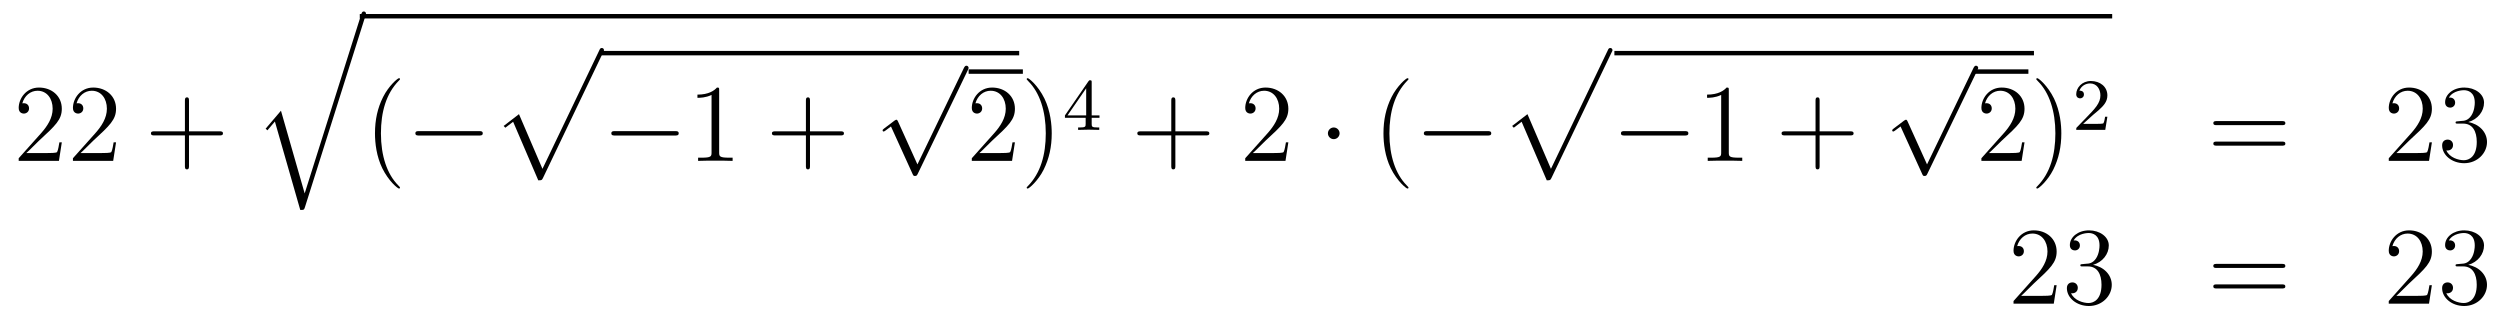
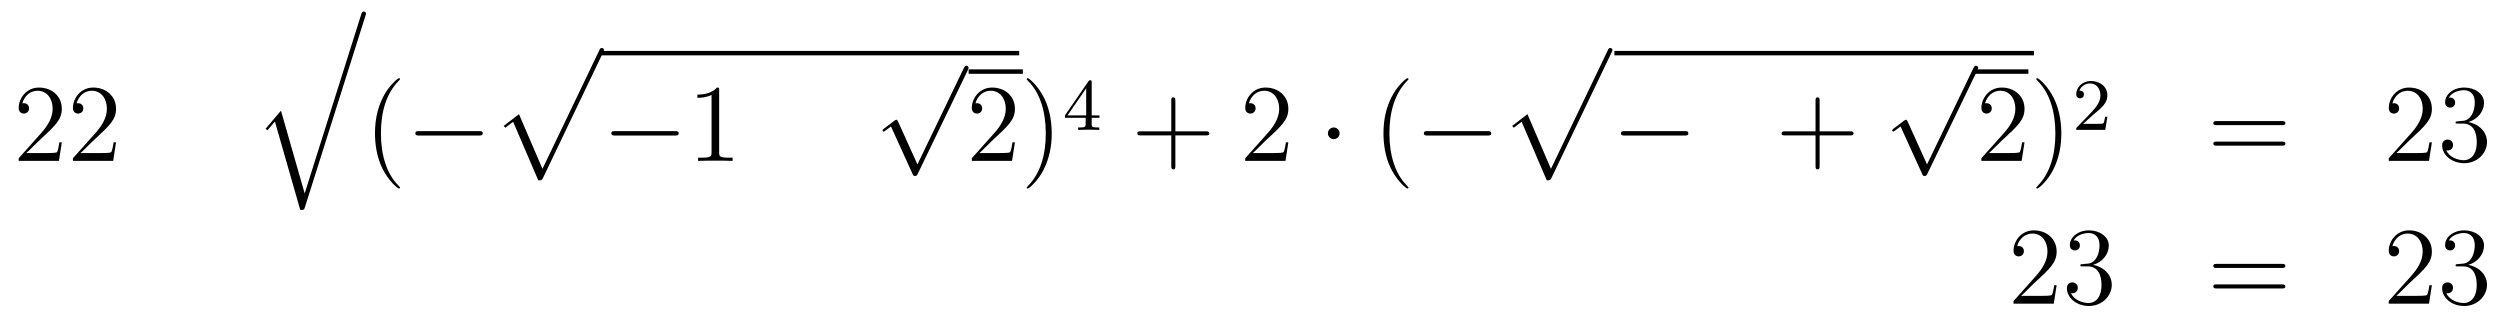
<svg xmlns="http://www.w3.org/2000/svg" height="34pt" version="1.1" viewBox="0 -34 271 34" width="271pt">
  <g id="page1">
    <g transform="matrix(1 0 0 1 -132 633)">
      <path d="M138.7 -651.568H138.437C138.401 -651.365 138.305 -650.707 138.186 -650.516C138.102 -650.409 137.421 -650.409 137.062 -650.409H134.851C135.173 -650.684 135.903 -651.449 136.213 -651.736C138.03 -653.409 138.7 -654.031 138.7 -655.214C138.7 -656.589 137.612 -657.509 136.225 -657.509C134.839 -657.509 134.026 -656.326 134.026 -655.298C134.026 -654.688 134.552 -654.688 134.588 -654.688C134.839 -654.688 135.149 -654.867 135.149 -655.25C135.149 -655.585 134.922 -655.812 134.588 -655.812C134.48 -655.812 134.456 -655.812 134.42 -655.8C134.648 -656.613 135.293 -657.163 136.07 -657.163C137.086 -657.163 137.708 -656.314 137.708 -655.214C137.708 -654.198 137.122 -653.313 136.441 -652.548L134.026 -649.847V-649.56H138.389L138.7 -651.568ZM144.58 -651.568H144.317C144.281 -651.365 144.185 -650.707 144.066 -650.516C143.982 -650.409 143.301 -650.409 142.942 -650.409H140.731C141.053 -650.684 141.782 -651.449 142.093 -651.736C143.91 -653.409 144.58 -654.031 144.58 -655.214C144.58 -656.589 143.492 -657.509 142.105 -657.509C140.719 -657.509 139.906 -656.326 139.906 -655.298C139.906 -654.688 140.432 -654.688 140.467 -654.688C140.719 -654.688 141.029 -654.867 141.029 -655.25C141.029 -655.585 140.802 -655.812 140.467 -655.812C140.36 -655.812 140.336 -655.812 140.3 -655.8C140.527 -656.613 141.173 -657.163 141.95 -657.163C142.966 -657.163 143.587 -656.314 143.587 -655.214C143.587 -654.198 143.002 -653.313 142.321 -652.548L139.906 -649.847V-649.56H144.269L144.58 -651.568Z" fill-rule="evenodd" />
-       <path d="M152.487 -652.321H155.787C155.954 -652.321 156.169 -652.321 156.169 -652.537C156.169 -652.764 155.966 -652.764 155.787 -652.764H152.487V-656.063C152.487 -656.23 152.487 -656.446 152.272 -656.446C152.045 -656.446 152.045 -656.242 152.045 -656.063V-652.764H148.746C148.578 -652.764 148.363 -652.764 148.363 -652.548C148.363 -652.321 148.567 -652.321 148.746 -652.321H152.045V-649.022C152.045 -648.855 152.045 -648.64 152.26 -648.64C152.487 -648.64 152.487 -648.843 152.487 -649.022V-652.321Z" fill-rule="evenodd" />
      <path d="M165.027 -646.034L162.457 -654.999L160.795 -653.051L160.986 -652.872L161.799 -653.828L164.548 -644.241C164.943 -644.241 164.955 -644.241 165.051 -644.528L171.613 -665.28C171.673 -665.459 171.673 -665.507 171.673 -665.519C171.673 -665.651 171.578 -665.758 171.434 -665.758C171.255 -665.758 171.207 -665.603 171.159 -665.448L165.027 -646.034Z" fill-rule="evenodd" />
-       <path d="M171 -665H360.961V-665.481H171" />
      <path d="M175.361 -646.655C175.361 -646.691 175.361 -646.715 175.158 -646.918C173.963 -648.126 173.293 -650.098 173.293 -652.537C173.293 -654.856 173.855 -656.852 175.242 -658.263C175.361 -658.37 175.361 -658.394 175.361 -658.43C175.361 -658.502 175.301 -658.526 175.254 -658.526C175.098 -658.526 174.118 -657.665 173.532 -656.493C172.923 -655.286 172.648 -654.007 172.648 -652.537C172.648 -651.472 172.815 -650.05 173.436 -648.771C174.142 -647.337 175.122 -646.559 175.254 -646.559C175.301 -646.559 175.361 -646.583 175.361 -646.655Z" fill-rule="evenodd" />
      <path d="M183.912 -652.309C184.116 -652.309 184.331 -652.309 184.331 -652.548C184.331 -652.788 184.116 -652.788 183.912 -652.788H177.445C177.242 -652.788 177.027 -652.788 177.027 -652.548C177.027 -652.309 177.242 -652.309 177.445 -652.309H183.912Z" fill-rule="evenodd" />
      <path d="M190.348 -647.453C190.719 -647.453 190.731 -647.465 190.851 -647.692L197.389 -661.344C197.473 -661.499 197.473 -661.523 197.473 -661.559C197.473 -661.691 197.377 -661.798 197.234 -661.798C197.078 -661.798 197.03 -661.691 196.97 -661.559L190.803 -648.697L188.257 -654.626L186.595 -653.347L186.774 -653.155L187.623 -653.801L190.348 -647.453Z" fill-rule="evenodd" />
      <path d="M197 -661H242.48V-661.48H197" />
      <path d="M205.154 -652.309C205.357 -652.309 205.572 -652.309 205.572 -652.548C205.572 -652.788 205.357 -652.788 205.154 -652.788H198.686C198.484 -652.788 198.269 -652.788 198.269 -652.548C198.269 -652.309 198.484 -652.309 198.686 -652.309H205.154Z" fill-rule="evenodd" />
      <path d="M209.957 -657.222C209.957 -657.498 209.957 -657.509 209.718 -657.509C209.431 -657.187 208.834 -656.744 207.602 -656.744V-656.398C207.877 -656.398 208.475 -656.398 209.132 -656.708V-650.48C209.132 -650.05 209.096 -649.907 208.044 -649.907H207.674V-649.56C207.996 -649.584 209.156 -649.584 209.551 -649.584C209.945 -649.584 211.093 -649.584 211.416 -649.56V-649.907H211.045C209.993 -649.907 209.957 -650.05 209.957 -650.48V-657.222Z" fill-rule="evenodd" />
-       <path d="M219.803 -652.321H223.103C223.27 -652.321 223.484 -652.321 223.484 -652.537C223.484 -652.764 223.282 -652.764 223.103 -652.764H219.803V-656.063C219.803 -656.23 219.803 -656.446 219.588 -656.446C219.361 -656.446 219.361 -656.242 219.361 -656.063V-652.764H216.061C215.894 -652.764 215.678 -652.764 215.678 -652.548C215.678 -652.321 215.882 -652.321 216.061 -652.321H219.361V-649.022C219.361 -648.855 219.361 -648.64 219.576 -648.64C219.803 -648.64 219.803 -648.843 219.803 -649.022V-652.321Z" fill-rule="evenodd" />
      <path d="M231.45 -649.179L229.346 -653.829C229.262 -654.021 229.202 -654.021 229.166 -654.021C229.156 -654.021 229.096 -654.021 228.964 -653.925L227.828 -653.064C227.672 -652.945 227.672 -652.909 227.672 -652.873C227.672 -652.813 227.708 -652.742 227.792 -652.742C227.864 -652.742 228.067 -652.909 228.199 -653.005C228.27 -653.064 228.45 -653.196 228.581 -653.292L230.936 -648.115C231.019 -647.924 231.079 -647.924 231.187 -647.924C231.366 -647.924 231.402 -647.996 231.486 -648.163L236.914 -659.4C236.996 -659.568 236.996 -659.615 236.996 -659.639C236.996 -659.759 236.902 -659.878 236.758 -659.878C236.662 -659.878 236.579 -659.818 236.483 -659.627L231.45 -649.179Z" fill-rule="evenodd" />
      <path d="M237 -659H242.879V-659.481H237" />
      <path d="M242.017 -651.568H241.754C241.718 -651.365 241.622 -650.707 241.502 -650.516C241.42 -650.409 240.738 -650.409 240.379 -650.409H238.168C238.49 -650.684 239.22 -651.449 239.531 -651.736C241.348 -653.409 242.017 -654.031 242.017 -655.214C242.017 -656.589 240.929 -657.509 239.543 -657.509C238.156 -657.509 237.343 -656.326 237.343 -655.298C237.343 -654.688 237.869 -654.688 237.905 -654.688C238.156 -654.688 238.466 -654.867 238.466 -655.25C238.466 -655.585 238.24 -655.812 237.905 -655.812C237.797 -655.812 237.773 -655.812 237.737 -655.8C237.965 -656.613 238.61 -657.163 239.387 -657.163C240.403 -657.163 241.025 -656.314 241.025 -655.214C241.025 -654.198 240.439 -653.313 239.758 -652.548L237.343 -649.847V-649.56H241.706L242.017 -651.568ZM246.008 -652.537C246.008 -653.445 245.888 -654.927 245.219 -656.314C244.514 -657.748 243.534 -658.526 243.402 -658.526C243.354 -658.526 243.294 -658.502 243.294 -658.43C243.294 -658.394 243.294 -658.37 243.498 -658.167C244.693 -656.96 245.363 -654.987 245.363 -652.548C245.363 -650.229 244.801 -648.233 243.414 -646.822C243.294 -646.715 243.294 -646.691 243.294 -646.655C243.294 -646.583 243.354 -646.559 243.402 -646.559C243.557 -646.559 244.537 -647.42 245.124 -648.592C245.734 -649.811 246.008 -651.102 246.008 -652.537Z" fill-rule="evenodd" />
      <path d="M250.339 -658.076C250.339 -658.235 250.339 -658.299 250.172 -658.299C250.069 -658.299 250.061 -658.291 249.98 -658.179L247.439 -654.49V-654.227H249.686V-653.565C249.686 -653.271 249.662 -653.183 249.049 -653.183H248.866V-652.92C249.542 -652.944 249.559 -652.944 250.013 -652.944S250.483 -652.944 251.16 -652.92V-653.183H250.976C250.363 -653.183 250.339 -653.271 250.339 -653.565V-654.227H251.184V-654.49H250.339V-658.076ZM249.742 -657.43V-654.49H247.718L249.742 -657.43Z" fill-rule="evenodd" />
      <path d="M259.41 -652.321H262.709C262.877 -652.321 263.092 -652.321 263.092 -652.537C263.092 -652.764 262.889 -652.764 262.709 -652.764H259.41V-656.063C259.41 -656.23 259.41 -656.446 259.194 -656.446C258.967 -656.446 258.967 -656.242 258.967 -656.063V-652.764H255.668C255.5 -652.764 255.286 -652.764 255.286 -652.548C255.286 -652.321 255.488 -652.321 255.668 -652.321H258.967V-649.022C258.967 -648.855 258.967 -648.64 259.182 -648.64C259.41 -648.64 259.41 -648.843 259.41 -649.022V-652.321Z" fill-rule="evenodd" />
      <path d="M271.657 -651.568H271.394C271.358 -651.365 271.262 -650.707 271.142 -650.516C271.06 -650.409 270.378 -650.409 270.019 -650.409H267.808C268.13 -650.684 268.86 -651.449 269.171 -651.736C270.988 -653.409 271.657 -654.031 271.657 -655.214C271.657 -656.589 270.569 -657.509 269.183 -657.509C267.796 -657.509 266.983 -656.326 266.983 -655.298C266.983 -654.688 267.509 -654.688 267.545 -654.688C267.796 -654.688 268.106 -654.867 268.106 -655.25C268.106 -655.585 267.88 -655.812 267.545 -655.812C267.437 -655.812 267.414 -655.812 267.378 -655.8C267.605 -656.613 268.25 -657.163 269.027 -657.163C270.043 -657.163 270.665 -656.314 270.665 -655.214C270.665 -654.198 270.079 -653.313 269.398 -652.548L266.983 -649.847V-649.56H271.346L271.657 -651.568Z" fill-rule="evenodd" />
      <path d="M277.212 -652.548C277.212 -652.895 276.924 -653.182 276.577 -653.182C276.232 -653.182 275.945 -652.895 275.945 -652.548C275.945 -652.202 276.232 -651.915 276.577 -651.915C276.924 -651.915 277.212 -652.202 277.212 -652.548Z" fill-rule="evenodd" />
      <path d="M284.681 -646.655C284.681 -646.691 284.681 -646.715 284.477 -646.918C283.282 -648.126 282.612 -650.098 282.612 -652.537C282.612 -654.856 283.175 -656.852 284.561 -658.263C284.681 -658.37 284.681 -658.394 284.681 -658.43C284.681 -658.502 284.621 -658.526 284.573 -658.526C284.418 -658.526 283.438 -657.665 282.852 -656.493C282.242 -655.286 281.968 -654.007 281.968 -652.537C281.968 -651.472 282.134 -650.05 282.756 -648.771C283.462 -647.337 284.442 -646.559 284.573 -646.559C284.621 -646.559 284.681 -646.583 284.681 -646.655Z" fill-rule="evenodd" />
      <path d="M293.232 -652.309C293.435 -652.309 293.651 -652.309 293.651 -652.548C293.651 -652.788 293.435 -652.788 293.232 -652.788H286.765C286.561 -652.788 286.346 -652.788 286.346 -652.548C286.346 -652.309 286.561 -652.309 286.765 -652.309H293.232Z" fill-rule="evenodd" />
      <path d="M299.669 -647.453C300.04 -647.453 300.05 -647.465 300.17 -647.692L306.709 -661.344C306.793 -661.499 306.793 -661.523 306.793 -661.559C306.793 -661.691 306.697 -661.798 306.554 -661.798C306.398 -661.798 306.35 -661.691 306.29 -661.559L300.122 -648.697L297.576 -654.626L295.915 -653.347L296.094 -653.155L296.944 -653.801L299.669 -647.453Z" fill-rule="evenodd" />
      <path d="M307 -661H352.481V-661.48H307" />
      <path d="M314.598 -652.309C314.801 -652.309 315.017 -652.309 315.017 -652.548C315.017 -652.788 314.801 -652.788 314.598 -652.788H308.131C307.927 -652.788 307.712 -652.788 307.712 -652.548C307.712 -652.309 307.927 -652.309 308.131 -652.309H314.598Z" fill-rule="evenodd" />
-       <path d="M319.402 -657.222C319.402 -657.498 319.402 -657.509 319.162 -657.509C318.875 -657.187 318.277 -656.744 317.046 -656.744V-656.398C317.321 -656.398 317.918 -656.398 318.576 -656.708V-650.48C318.576 -650.05 318.54 -649.907 317.489 -649.907H317.118V-649.56C317.441 -649.584 318.6 -649.584 318.995 -649.584S320.537 -649.584 320.86 -649.56V-649.907H320.489C319.438 -649.907 319.402 -650.05 319.402 -650.48V-657.222Z" fill-rule="evenodd" />
      <path d="M329.246 -652.321H332.546C332.713 -652.321 332.929 -652.321 332.929 -652.537C332.929 -652.764 332.725 -652.764 332.546 -652.764H329.246V-656.063C329.246 -656.23 329.246 -656.446 329.032 -656.446C328.805 -656.446 328.805 -656.242 328.805 -656.063V-652.764H325.505C325.338 -652.764 325.123 -652.764 325.123 -652.548C325.123 -652.321 325.326 -652.321 325.505 -652.321H328.805V-649.022C328.805 -648.855 328.805 -648.64 329.02 -648.64C329.246 -648.64 329.246 -648.843 329.246 -649.022V-652.321Z" fill-rule="evenodd" />
      <path d="M340.89 -649.179L338.786 -653.829C338.702 -654.021 338.642 -654.021 338.606 -654.021C338.596 -654.021 338.536 -654.021 338.404 -653.925L337.268 -653.064C337.112 -652.945 337.112 -652.909 337.112 -652.873C337.112 -652.813 337.148 -652.742 337.232 -652.742C337.304 -652.742 337.507 -652.909 337.639 -653.005C337.71 -653.064 337.89 -653.196 338.021 -653.292L340.376 -648.115C340.459 -647.924 340.519 -647.924 340.627 -647.924C340.806 -647.924 340.842 -647.996 340.926 -648.163L346.354 -659.4C346.436 -659.568 346.436 -659.615 346.436 -659.639C346.436 -659.759 346.342 -659.878 346.198 -659.878C346.102 -659.878 346.019 -659.818 345.923 -659.627L340.89 -649.179Z" fill-rule="evenodd" />
      <path d="M346 -659H351.878V-659.481H346" />
      <path d="M351.457 -651.568H351.194C351.158 -651.365 351.062 -650.707 350.942 -650.516C350.86 -650.409 350.178 -650.409 349.819 -650.409H347.608C347.93 -650.684 348.66 -651.449 348.971 -651.736C350.788 -653.409 351.457 -654.031 351.457 -655.214C351.457 -656.589 350.369 -657.509 348.983 -657.509C347.596 -657.509 346.783 -656.326 346.783 -655.298C346.783 -654.688 347.309 -654.688 347.345 -654.688C347.596 -654.688 347.906 -654.867 347.906 -655.25C347.906 -655.585 347.68 -655.812 347.345 -655.812C347.237 -655.812 347.213 -655.812 347.177 -655.8C347.405 -656.613 348.05 -657.163 348.827 -657.163C349.843 -657.163 350.465 -656.314 350.465 -655.214C350.465 -654.198 349.879 -653.313 349.198 -652.548L346.783 -649.847V-649.56H351.146L351.457 -651.568ZM355.448 -652.537C355.448 -653.445 355.328 -654.927 354.659 -656.314C353.954 -657.748 352.974 -658.526 352.842 -658.526C352.794 -658.526 352.734 -658.502 352.734 -658.43C352.734 -658.394 352.734 -658.37 352.938 -658.167C354.133 -656.96 354.803 -654.987 354.803 -652.548C354.803 -650.229 354.241 -648.233 352.854 -646.822C352.734 -646.715 352.734 -646.691 352.734 -646.655C352.734 -646.583 352.794 -646.559 352.842 -646.559C352.997 -646.559 353.977 -647.42 354.564 -648.592C355.174 -649.811 355.448 -651.102 355.448 -652.537Z" fill-rule="evenodd" />
      <path d="M358.888 -654.546C359.015 -654.665 359.35 -654.928 359.477 -655.04C359.971 -655.494 360.44 -655.932 360.44 -656.657C360.44 -657.605 359.644 -658.219 358.648 -658.219C357.692 -658.219 357.062 -657.494 357.062 -656.785C357.062 -656.394 357.373 -656.338 357.485 -656.338C357.652 -656.338 357.899 -656.458 357.899 -656.761C357.899 -657.175 357.5 -657.175 357.406 -657.175C357.636 -657.757 358.17 -657.956 358.56 -657.956C359.302 -657.956 359.684 -657.327 359.684 -656.657C359.684 -655.828 359.102 -655.223 358.162 -654.259L357.158 -653.223C357.062 -653.135 357.062 -653.119 357.062 -652.92H360.21L360.44 -654.346H360.193C360.17 -654.187 360.107 -653.788 360.011 -653.637C359.963 -653.573 359.357 -653.573 359.23 -653.573H357.811L358.888 -654.546Z" fill-rule="evenodd" />
      <path d="M379.349 -653.433C379.517 -653.433 379.732 -653.433 379.732 -653.648C379.732 -653.875 379.529 -653.875 379.349 -653.875H372.308C372.14 -653.875 371.926 -653.875 371.926 -653.66C371.926 -653.433 372.128 -653.433 372.308 -653.433H379.349ZM379.349 -651.21C379.517 -651.21 379.732 -651.21 379.732 -651.425C379.732 -651.652 379.529 -651.652 379.349 -651.652H372.308C372.14 -651.652 371.926 -651.652 371.926 -651.437C371.926 -651.21 372.128 -651.21 372.308 -651.21H379.349Z" fill-rule="evenodd" />
      <path d="M395.617 -651.568H395.354C395.318 -651.365 395.222 -650.707 395.102 -650.516C395.02 -650.409 394.338 -650.409 393.979 -650.409H391.768C392.09 -650.684 392.82 -651.449 393.131 -651.736C394.948 -653.409 395.617 -654.031 395.617 -655.214C395.617 -656.589 394.529 -657.509 393.143 -657.509C391.756 -657.509 390.943 -656.326 390.943 -655.298C390.943 -654.688 391.469 -654.688 391.505 -654.688C391.756 -654.688 392.066 -654.867 392.066 -655.25C392.066 -655.585 391.84 -655.812 391.505 -655.812C391.397 -655.812 391.374 -655.812 391.338 -655.8C391.565 -656.613 392.21 -657.163 392.987 -657.163C394.003 -657.163 394.625 -656.314 394.625 -655.214C394.625 -654.198 394.039 -653.313 393.358 -652.548L390.943 -649.847V-649.56H395.306L395.617 -651.568ZM398.437 -653.852C398.233 -653.84 398.185 -653.827 398.185 -653.72C398.185 -653.601 398.245 -653.601 398.46 -653.601H399.011C400.026 -653.601 400.481 -652.764 400.481 -651.616C400.481 -650.05 399.668 -649.632 399.082 -649.632C398.508 -649.632 397.528 -649.907 397.182 -650.696C397.564 -650.636 397.91 -650.851 397.91 -651.281C397.91 -651.628 397.66 -651.867 397.325 -651.867C397.038 -651.867 396.727 -651.7 396.727 -651.246C396.727 -650.182 397.792 -649.309 399.118 -649.309C400.541 -649.309 401.592 -650.397 401.592 -651.604C401.592 -652.704 400.708 -653.565 399.56 -653.768C400.601 -654.067 401.27 -654.939 401.27 -655.872C401.27 -656.816 400.29 -657.509 399.13 -657.509C397.934 -657.509 397.05 -656.78 397.05 -655.908C397.05 -655.429 397.421 -655.334 397.6 -655.334C397.85 -655.334 398.137 -655.513 398.137 -655.872C398.137 -656.254 397.85 -656.422 397.588 -656.422C397.516 -656.422 397.493 -656.422 397.457 -656.41C397.91 -657.222 399.035 -657.222 399.094 -657.222C399.488 -657.222 400.266 -657.043 400.266 -655.872C400.266 -655.645 400.23 -654.975 399.883 -654.461C399.524 -653.935 399.118 -653.899 398.795 -653.887L398.437 -653.852Z" fill-rule="evenodd" />
      <path d="M354.94 -636.088H354.677C354.641 -635.885 354.545 -635.227 354.426 -635.036C354.342 -634.929 353.66 -634.929 353.302 -634.929H351.091C351.414 -635.204 352.142 -635.969 352.453 -636.256C354.27 -637.929 354.94 -638.551 354.94 -639.734C354.94 -641.109 353.852 -642.029 352.465 -642.029C351.079 -642.029 350.266 -640.846 350.266 -639.818C350.266 -639.208 350.792 -639.208 350.827 -639.208C351.079 -639.208 351.389 -639.387 351.389 -639.77C351.389 -640.105 351.162 -640.332 350.827 -640.332C350.72 -640.332 350.696 -640.332 350.66 -640.32C350.887 -641.133 351.533 -641.683 352.31 -641.683C353.326 -641.683 353.947 -640.834 353.947 -639.734C353.947 -638.718 353.362 -637.833 352.681 -637.068L350.266 -634.367V-634.08H354.629L354.94 -636.088ZM357.76 -638.372C357.556 -638.36 357.509 -638.347 357.509 -638.24C357.509 -638.121 357.569 -638.121 357.784 -638.121H358.333C359.35 -638.121 359.803 -637.284 359.803 -636.136C359.803 -634.57 358.991 -634.152 358.405 -634.152C357.832 -634.152 356.851 -634.427 356.504 -635.216C356.887 -635.156 357.233 -635.371 357.233 -635.801C357.233 -636.148 356.982 -636.387 356.647 -636.387C356.36 -636.387 356.05 -636.22 356.05 -635.766C356.05 -634.702 357.114 -633.829 358.441 -633.829C359.863 -633.829 360.916 -634.917 360.916 -636.124C360.916 -637.224 360.031 -638.085 358.883 -638.288C359.923 -638.587 360.593 -639.459 360.593 -640.392C360.593 -641.336 359.612 -642.029 358.453 -642.029C357.258 -642.029 356.372 -641.3 356.372 -640.428C356.372 -639.949 356.743 -639.854 356.923 -639.854C357.174 -639.854 357.461 -640.033 357.461 -640.392C357.461 -640.774 357.174 -640.942 356.911 -640.942C356.839 -640.942 356.815 -640.942 356.779 -640.93C357.233 -641.742 358.357 -641.742 358.417 -641.742C358.812 -641.742 359.588 -641.563 359.588 -640.392C359.588 -640.165 359.552 -639.495 359.206 -638.981C358.848 -638.455 358.441 -638.419 358.118 -638.407L357.76 -638.372Z" fill-rule="evenodd" />
      <path d="M379.346 -637.953C379.514 -637.953 379.729 -637.953 379.729 -638.168C379.729 -638.395 379.526 -638.395 379.346 -638.395H372.306C372.138 -638.395 371.923 -638.395 371.923 -638.18C371.923 -637.953 372.126 -637.953 372.306 -637.953H379.346ZM379.346 -635.73C379.514 -635.73 379.729 -635.73 379.729 -635.945C379.729 -636.172 379.526 -636.172 379.346 -636.172H372.306C372.138 -636.172 371.923 -636.172 371.923 -635.957C371.923 -635.73 372.126 -635.73 372.306 -635.73H379.346Z" fill-rule="evenodd" />
      <path d="M395.615 -636.088H395.352C395.316 -635.885 395.22 -635.227 395.101 -635.036C395.017 -634.929 394.336 -634.929 393.977 -634.929H391.765C392.088 -635.204 392.818 -635.969 393.128 -636.256C394.945 -637.929 395.615 -638.551 395.615 -639.734C395.615 -641.109 394.526 -642.029 393.14 -642.029C391.753 -642.029 390.941 -640.846 390.941 -639.818C390.941 -639.208 391.466 -639.208 391.502 -639.208C391.753 -639.208 392.064 -639.387 392.064 -639.77C392.064 -640.105 391.837 -640.332 391.502 -640.332C391.396 -640.332 391.372 -640.332 391.336 -640.32C391.562 -641.133 392.208 -641.683 392.986 -641.683C394.001 -641.683 394.622 -640.834 394.622 -639.734C394.622 -638.718 394.037 -637.833 393.355 -637.068L390.941 -634.367V-634.08H395.304L395.615 -636.088ZM398.435 -638.372C398.231 -638.36 398.183 -638.347 398.183 -638.24C398.183 -638.121 398.243 -638.121 398.459 -638.121H399.008C400.025 -638.121 400.478 -637.284 400.478 -636.136C400.478 -634.57 399.666 -634.152 399.08 -634.152C398.506 -634.152 397.526 -634.427 397.18 -635.216C397.561 -635.156 397.908 -635.371 397.908 -635.801C397.908 -636.148 397.657 -636.387 397.322 -636.387C397.036 -636.387 396.725 -636.22 396.725 -635.766C396.725 -634.702 397.789 -633.829 399.116 -633.829C400.538 -633.829 401.591 -634.917 401.591 -636.124C401.591 -637.224 400.706 -638.085 399.558 -638.288C400.598 -638.587 401.268 -639.459 401.268 -640.392C401.268 -641.336 400.288 -642.029 399.127 -642.029C397.932 -642.029 397.048 -641.3 397.048 -640.428C397.048 -639.949 397.418 -639.854 397.597 -639.854C397.849 -639.854 398.136 -640.033 398.136 -640.392C398.136 -640.774 397.849 -640.942 397.586 -640.942C397.514 -640.942 397.49 -640.942 397.454 -640.93C397.908 -641.742 399.032 -641.742 399.091 -641.742C399.486 -641.742 400.264 -641.563 400.264 -640.392C400.264 -640.165 400.228 -639.495 399.881 -638.981C399.522 -638.455 399.116 -638.419 398.794 -638.407L398.435 -638.372Z" fill-rule="evenodd" />
    </g>
  </g>
</svg>